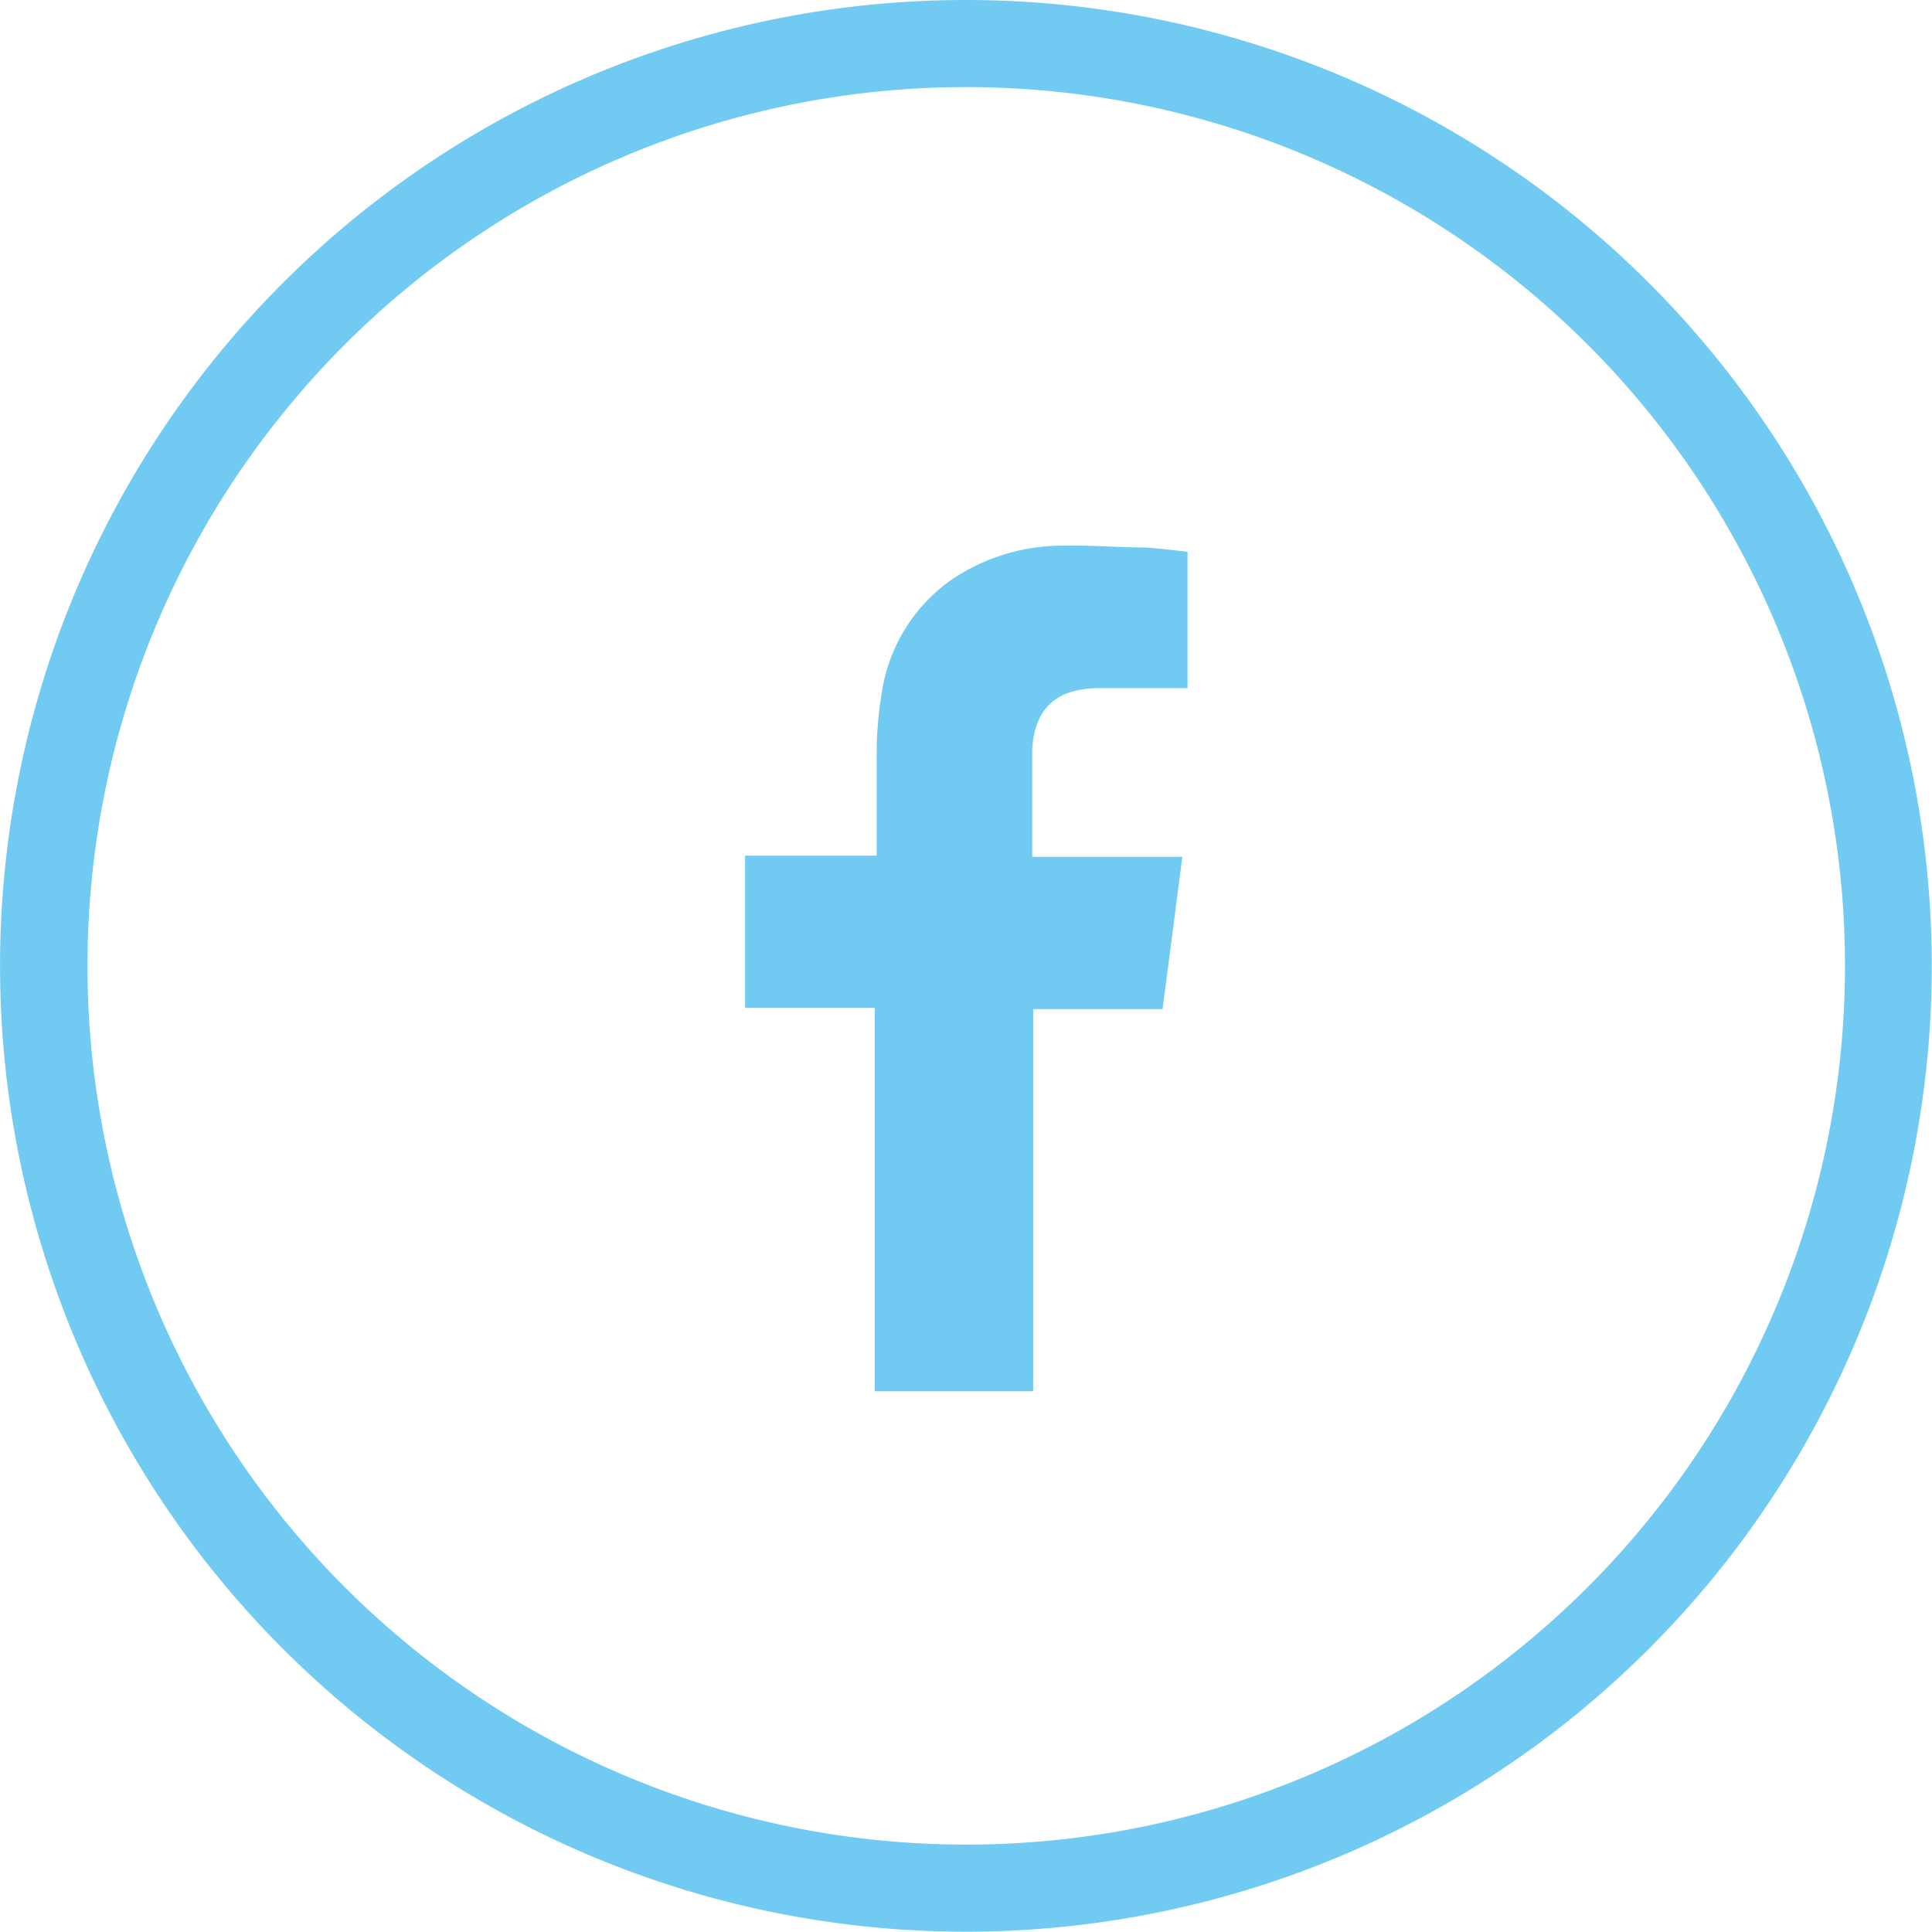
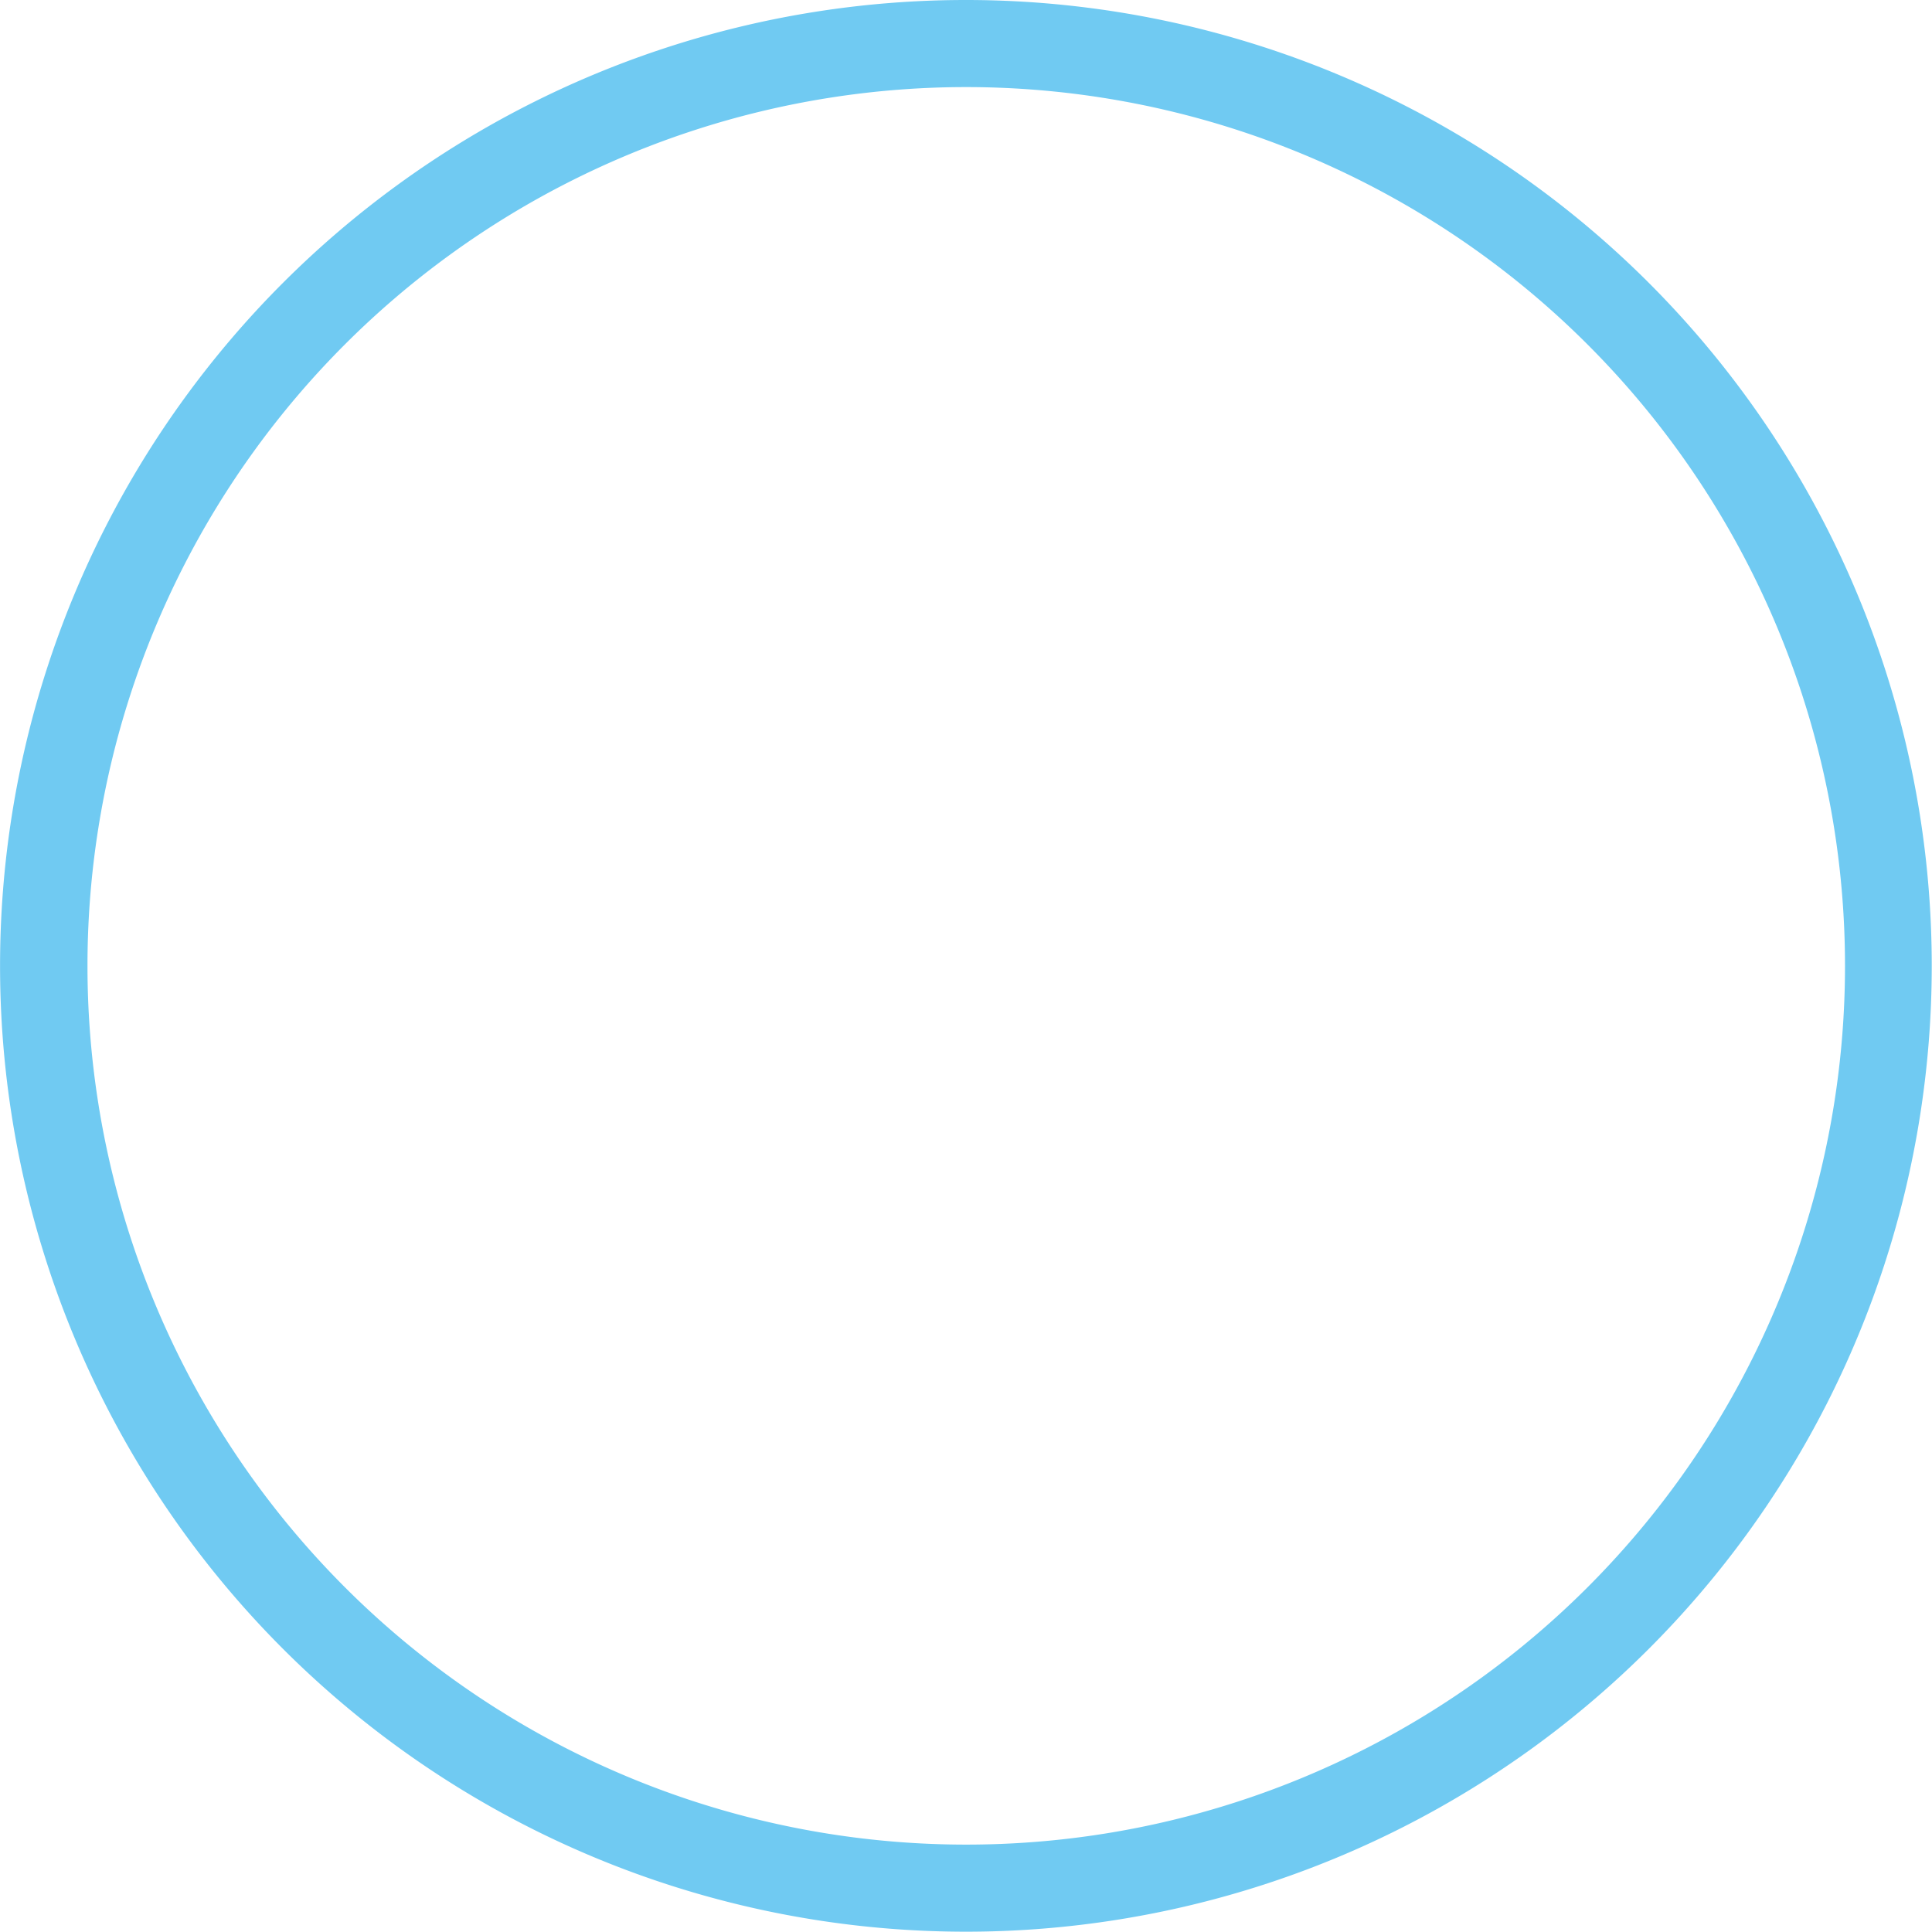
<svg xmlns="http://www.w3.org/2000/svg" viewBox="0 0 63.45 63.44">
  <defs>
    <style>.cls-1,.cls-2{fill:#70caf2;}.cls-2{fill-rule:evenodd;}</style>
  </defs>
  <title>fb-footer</title>
  <g id="Layer_2" data-name="Layer 2">
    <g id="Layer_1-2" data-name="Layer 1">
      <path class="cls-1" d="M61.89,21.92A31.72,31.72,0,1,1,31.72,0,31.72,31.72,0,0,1,61.89,21.92ZM31.72,2.86A28.86,28.86,0,1,0,59.18,22.8,28.87,28.87,0,0,0,31.72,2.86Z" />
-       <path class="cls-2" d="M36,22.6c.86,0,1.72,0,2.58,0H39V18.12c-.46-.05-.94-.11-1.42-.14-.88,0-1.76-.08-2.65-.06a6.51,6.51,0,0,0-3.74,1.16,5.55,5.55,0,0,0-2.24,3.73,12.33,12.33,0,0,0-.16,1.92c0,1,0,2,0,3v.37H24.47v5h4.26V45.69h5.2V33.14h4.25c.22-1.66.43-3.31.65-5H33.9s0-2.48,0-3.55C34,23.09,34.86,22.64,36,22.6Z" />
    </g>
  </g>
</svg>